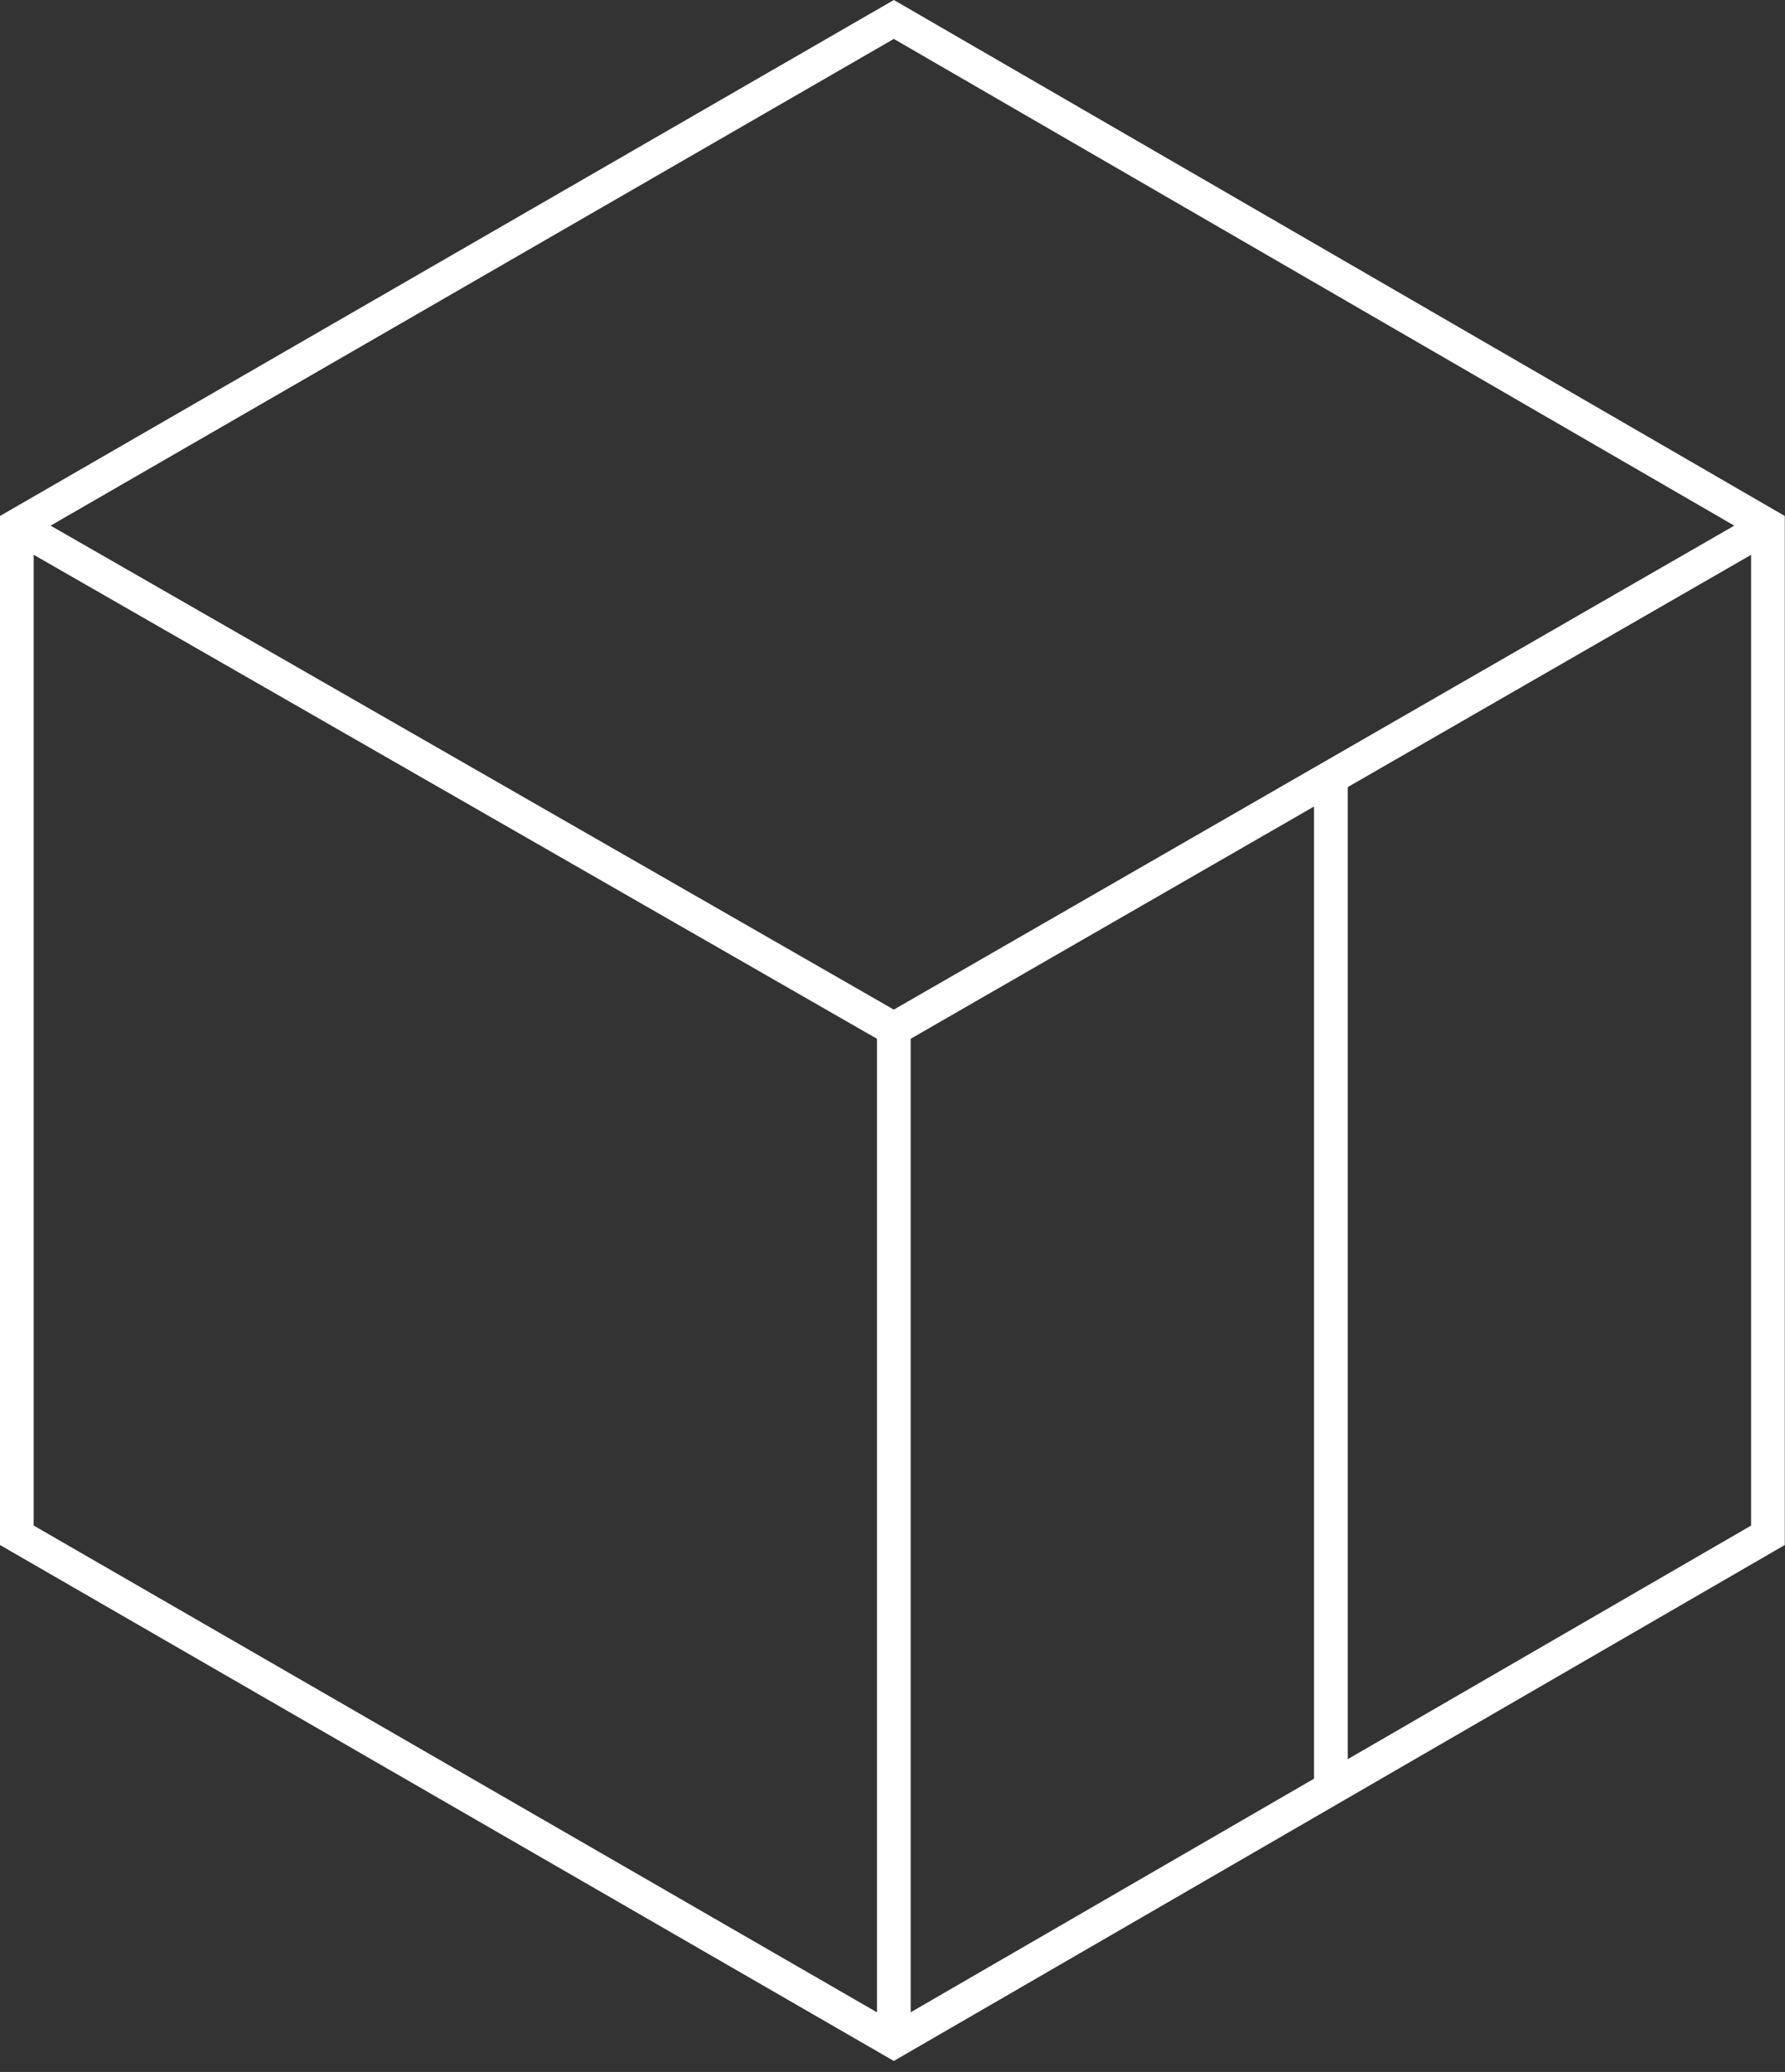
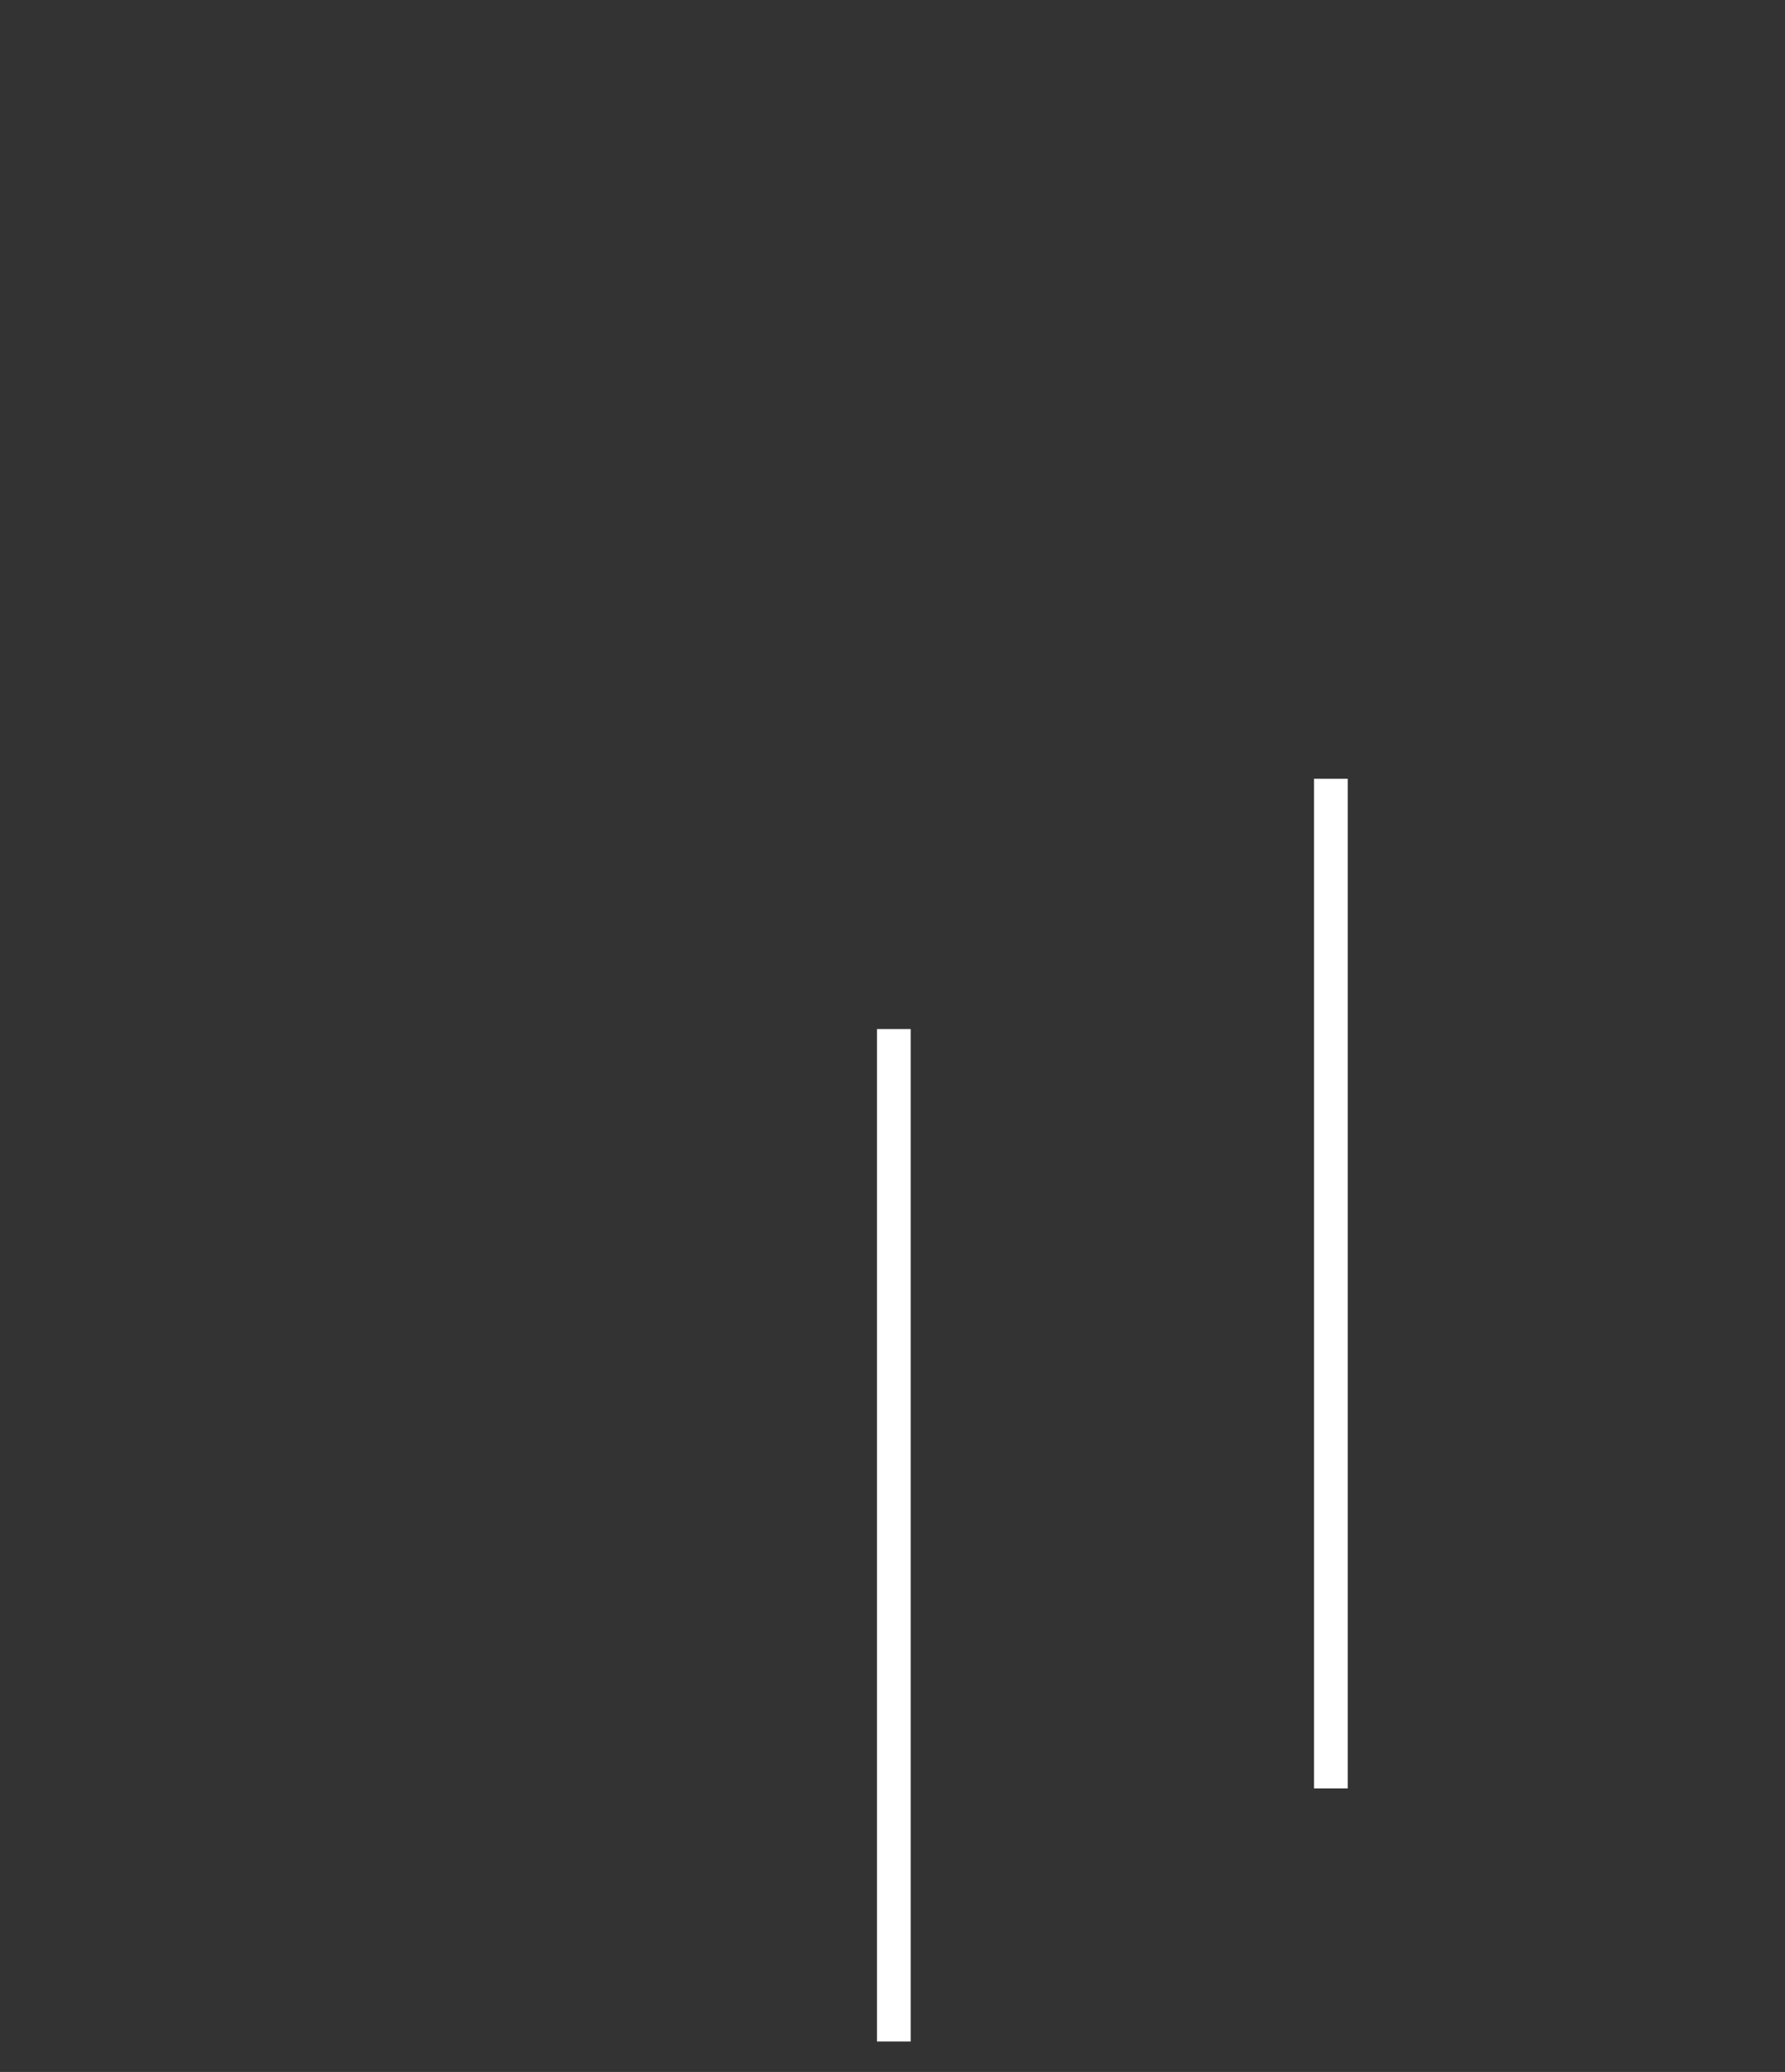
<svg xmlns="http://www.w3.org/2000/svg" version="1.1" id="Ebene_1" x="0px" y="0px" width="106px" height="123px" viewBox="0 0 106 123" enable-background="new 0 0 106 123" xml:space="preserve">
  <rect x="0" y="0" width="106" height="123" fill="#333333" stroke="none" />
-   <polygon fill="none" stroke="#FFFFFF" stroke-width="2" stroke-miterlimit="10" points="104.987,31.207 53.079,1.155 1,31.207   1,91.141 53.079,121.192 104.987,91.141 " />
-   <polyline fill="none" stroke="#FFFFFF" stroke-width="2" stroke-miterlimit="10" points="104.987,31.207 53.079,61.088 1,31.207 " />
  <line fill="none" stroke="#FFFFFF" stroke-width="2" stroke-miterlimit="10" x1="53.079" y1="121.192" x2="53.079" y2="61.088" />
  <line fill="none" stroke="#FFFFFF" stroke-width="2" stroke-miterlimit="10" x1="79.033" y1="106.166" x2="79.033" y2="46.232" />
</svg>